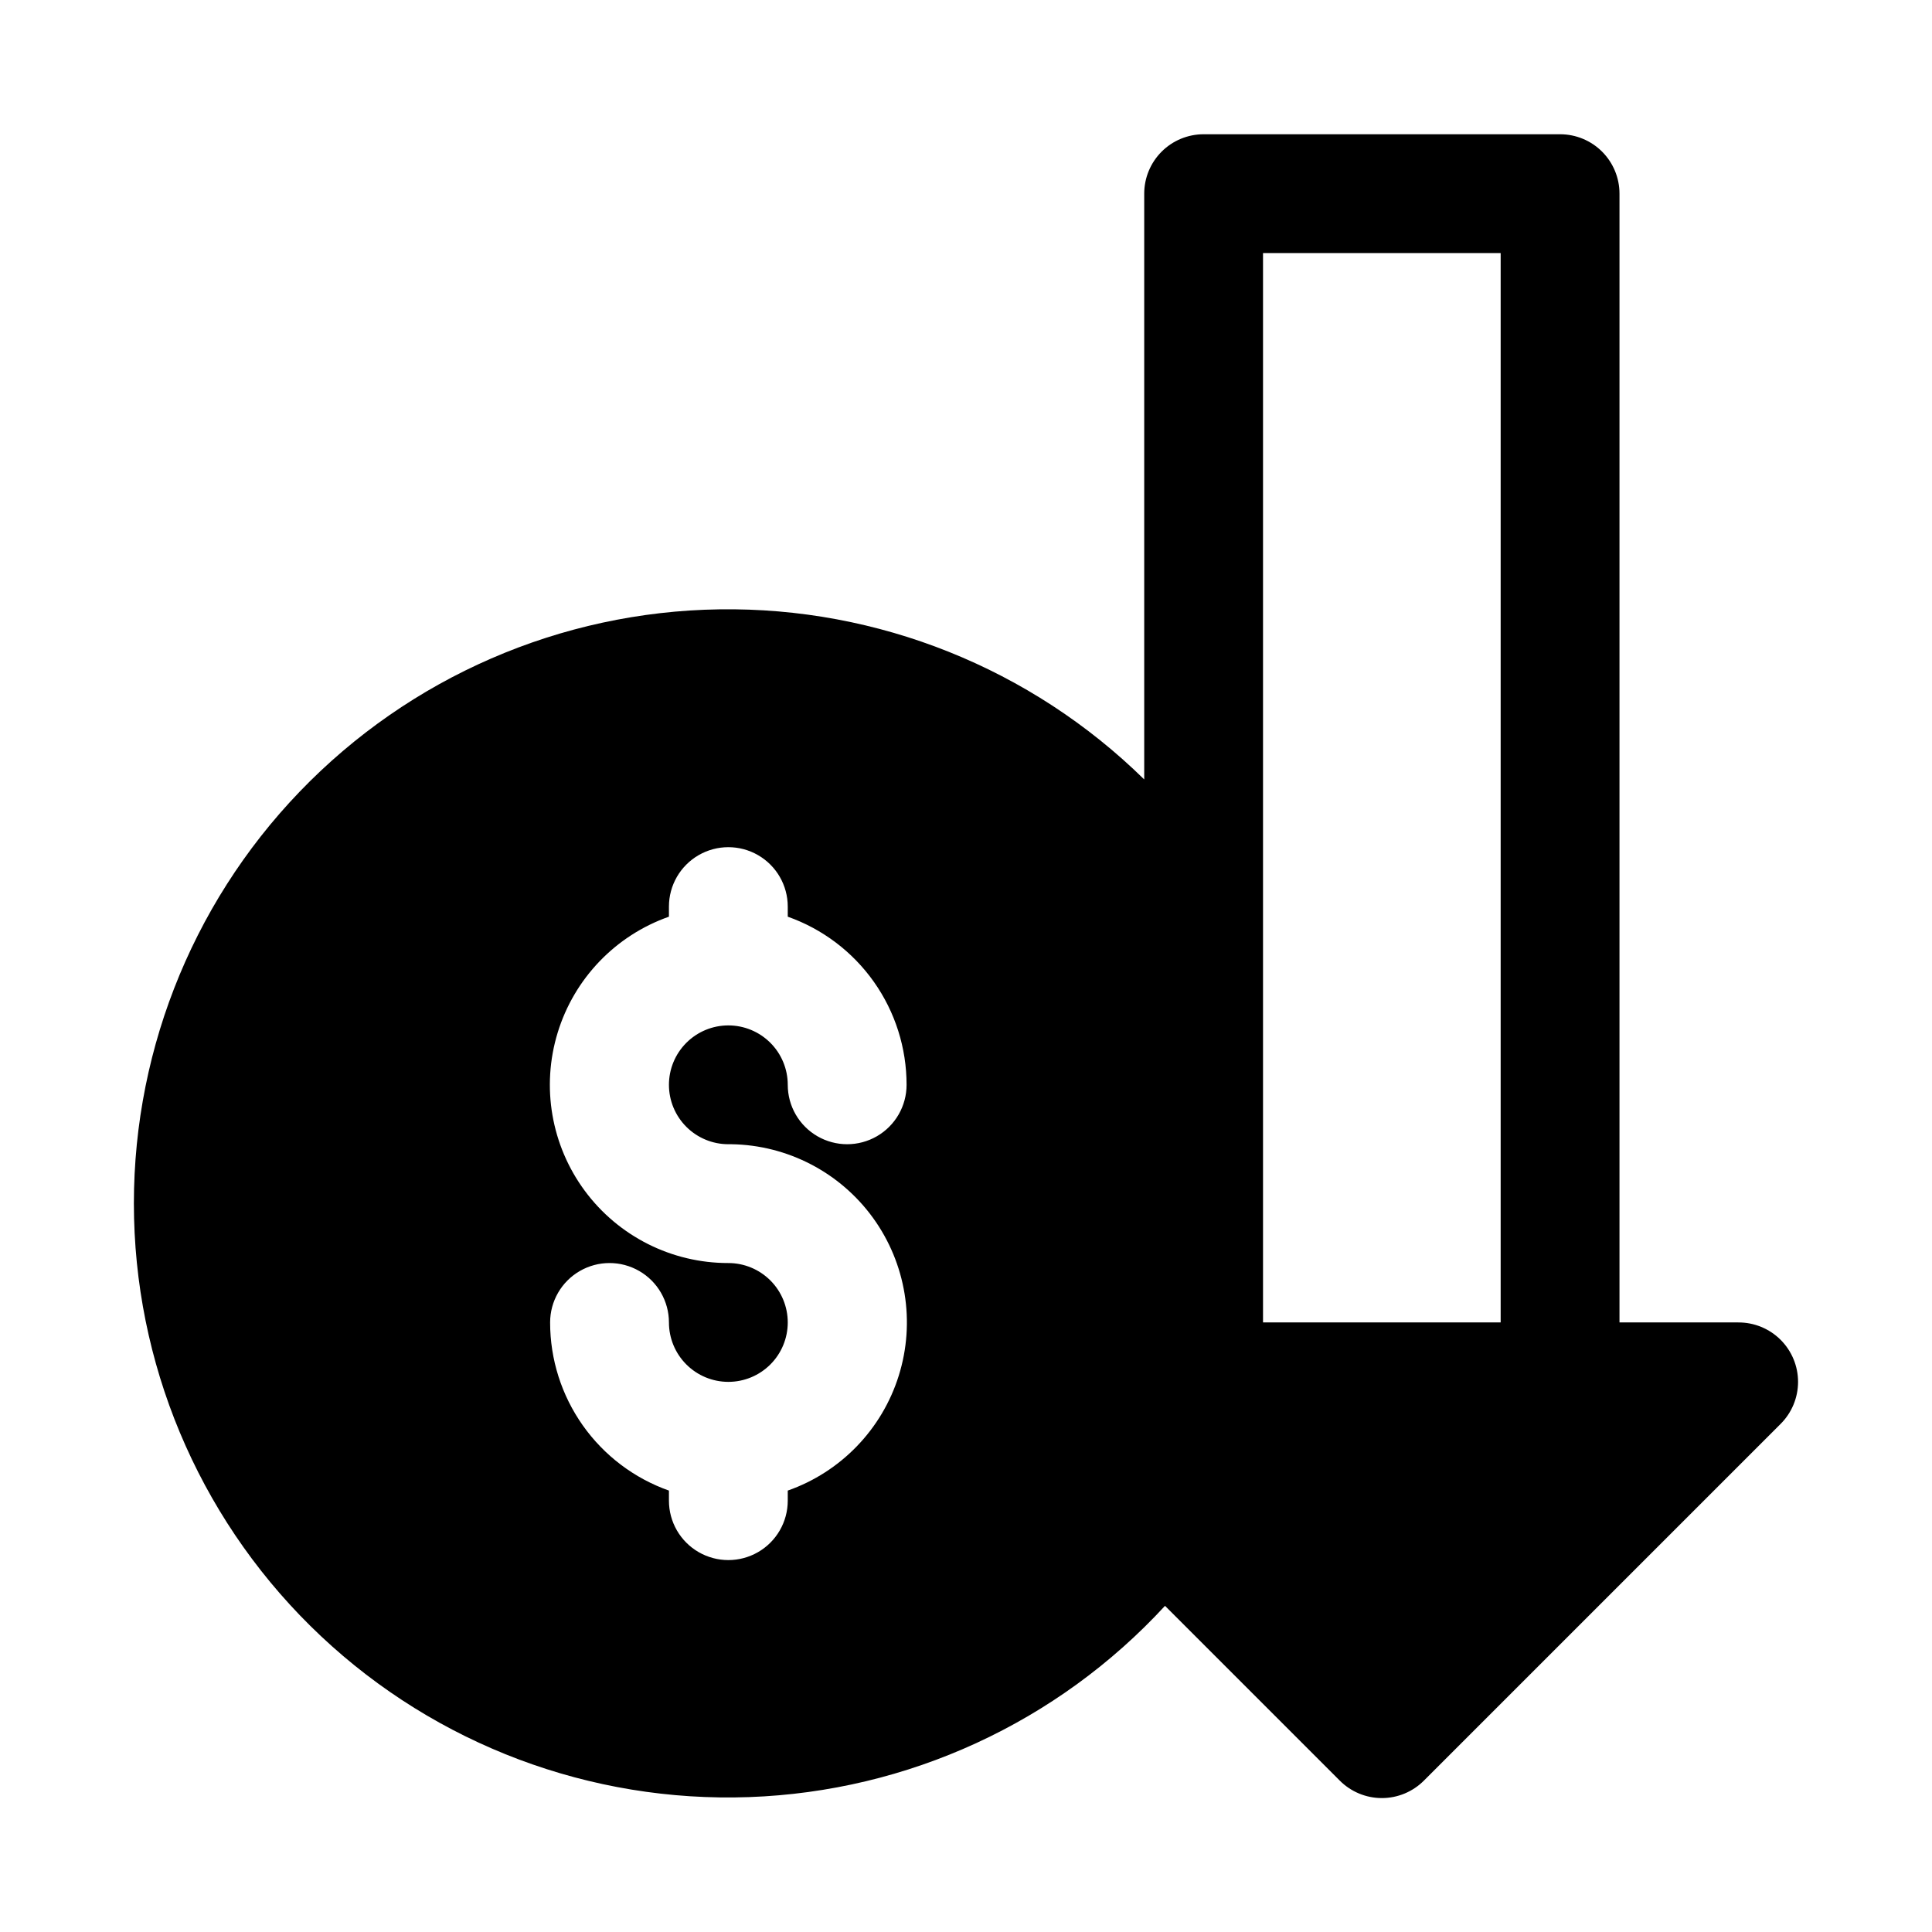
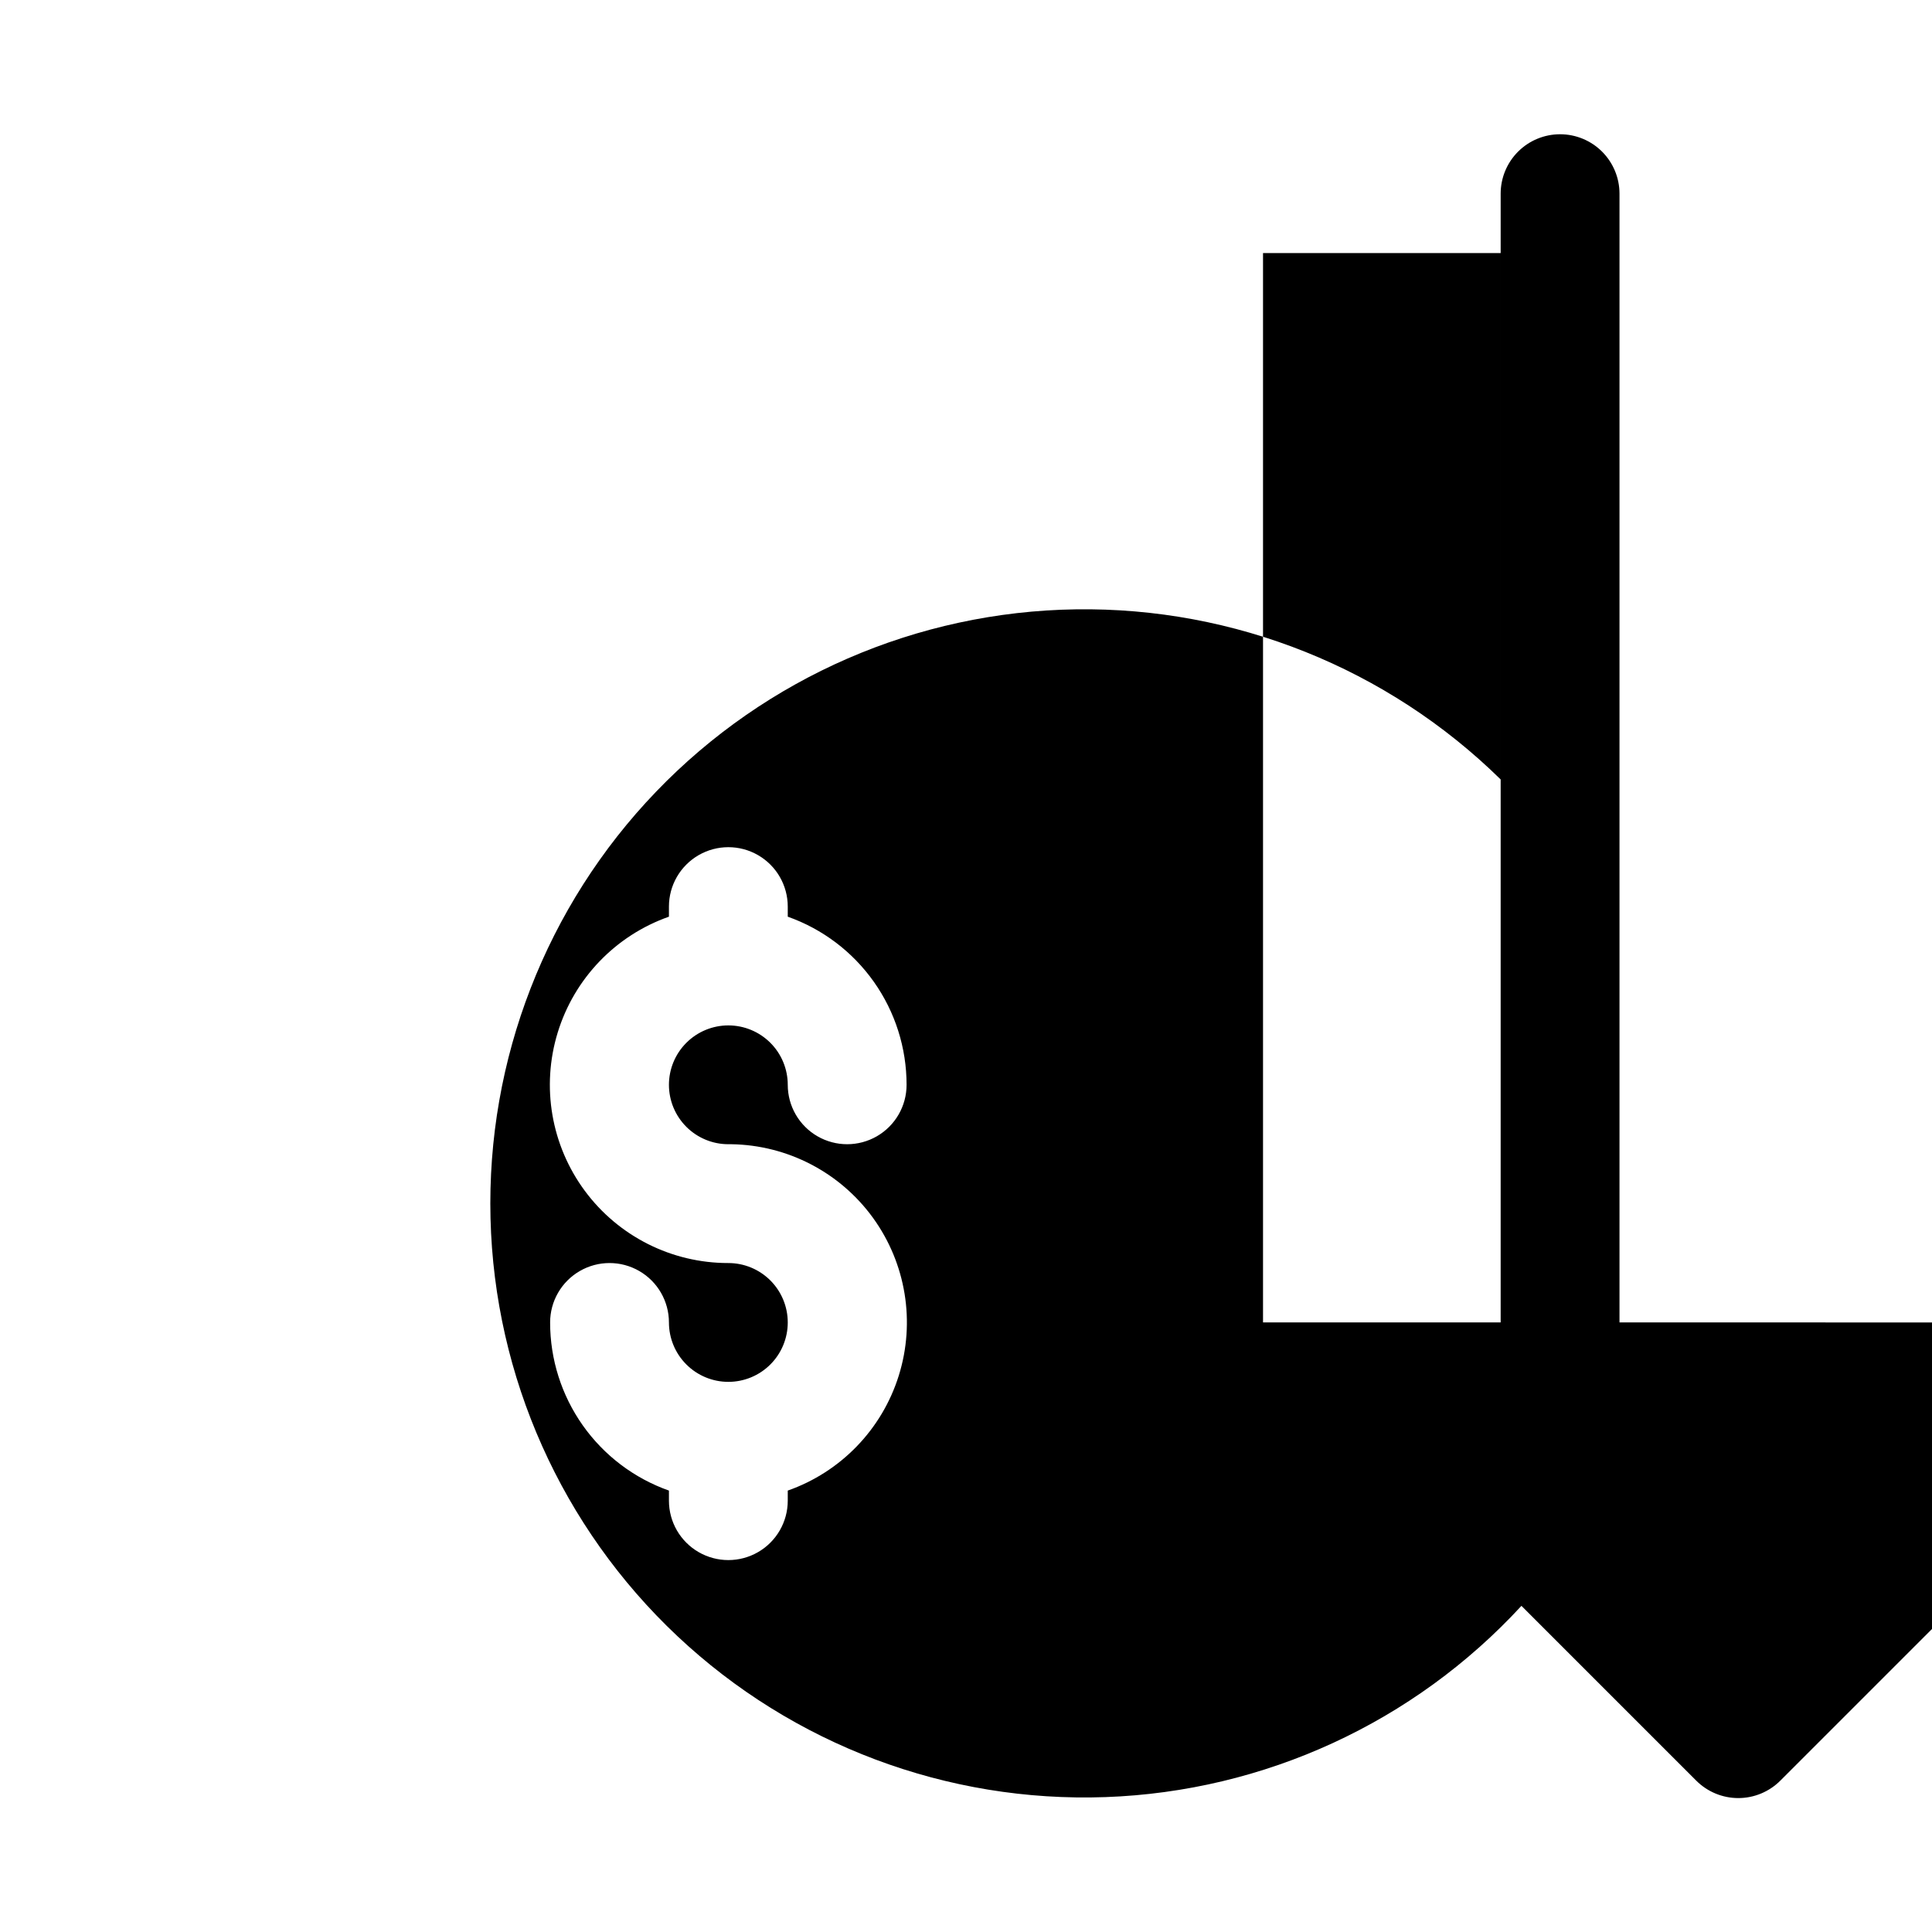
<svg xmlns="http://www.w3.org/2000/svg" fill="#000000" width="800px" height="800px" version="1.1" viewBox="144 144 512 512">
-   <path d="m604.67 494.46h-31.488v-299.14c0-4.176-1.66-8.18-4.613-11.133-2.953-2.949-6.957-4.609-11.133-4.609h-94.461c-4.176 0-8.184 1.66-11.133 4.609-2.953 2.953-4.613 6.957-4.613 11.133v155.24c-30.004-29.457-70.543-45.691-112.59-45.078-42.039 0.609-82.09 18.008-111.23 48.324s-44.938 71.023-43.879 113.06c1.059 42.031 18.887 81.898 49.508 110.71 30.625 28.812 71.5 44.176 113.52 42.672 42.02-1.504 81.691-19.754 110.18-50.684l46.289 46.289-0.004-0.004c2.957 2.981 6.981 4.66 11.18 4.66s8.223-1.68 11.18-4.66l94.465-94.465-0.004 0.004c2.981-2.953 4.656-6.973 4.66-11.168 0.004-4.191-1.668-8.215-4.641-11.172-2.973-2.957-7.004-4.609-11.195-4.586zm-267.65-47.23h0.789-0.004c14.902 0.223 28.828 7.465 37.566 19.539 8.734 12.078 11.262 27.57 6.809 41.793-4.449 14.227-15.355 25.516-29.418 30.457v2.676c0 5.625-3 10.82-7.871 13.633-4.871 2.812-10.871 2.812-15.746 0-4.871-2.812-7.871-8.008-7.871-13.633v-2.676c-9.211-3.258-17.188-9.293-22.828-17.273-5.637-7.981-8.664-17.512-8.66-27.285 0-5.621 3-10.82 7.875-13.633 4.871-2.812 10.871-2.812 15.742 0s7.871 8.012 7.871 13.633c0 4.176 1.66 8.184 4.613 11.133 2.953 2.953 6.957 4.613 11.133 4.613 4.176 0 8.18-1.66 11.133-4.613 2.953-2.949 4.609-6.957 4.609-11.133 0-4.172-1.656-8.18-4.609-11.133-2.953-2.949-6.957-4.609-11.133-4.609-14.996 0.023-29.109-7.074-38.031-19.125-8.922-12.051-11.594-27.621-7.195-41.957 4.394-14.336 15.336-25.73 29.48-30.707v-2.676c0-5.625 3-10.82 7.871-13.633 4.875-2.812 10.875-2.812 15.746 0 4.871 2.812 7.871 8.008 7.871 13.633v2.676c9.215 3.258 17.188 9.293 22.828 17.273s8.664 17.512 8.66 27.285c0 5.625-3 10.82-7.871 13.633-4.871 2.812-10.875 2.812-15.746 0-4.871-2.812-7.871-8.008-7.871-13.633 0-4.176-1.656-8.184-4.609-11.133-2.953-2.953-6.957-4.613-11.133-4.613-4.176 0-8.18 1.66-11.133 4.613-2.953 2.949-4.613 6.957-4.613 11.133s1.66 8.18 4.613 11.133c2.953 2.949 6.957 4.609 11.133 4.609zm204.67 47.23h-62.977v-283.39h62.977z" />
+   <path d="m604.67 494.46h-31.488v-299.14c0-4.176-1.66-8.18-4.613-11.133-2.953-2.949-6.957-4.609-11.133-4.609c-4.176 0-8.184 1.66-11.133 4.609-2.953 2.953-4.613 6.957-4.613 11.133v155.24c-30.004-29.457-70.543-45.691-112.59-45.078-42.039 0.609-82.09 18.008-111.23 48.324s-44.938 71.023-43.879 113.06c1.059 42.031 18.887 81.898 49.508 110.71 30.625 28.812 71.5 44.176 113.52 42.672 42.02-1.504 81.691-19.754 110.18-50.684l46.289 46.289-0.004-0.004c2.957 2.981 6.981 4.66 11.18 4.66s8.223-1.68 11.18-4.66l94.465-94.465-0.004 0.004c2.981-2.953 4.656-6.973 4.66-11.168 0.004-4.191-1.668-8.215-4.641-11.172-2.973-2.957-7.004-4.609-11.195-4.586zm-267.65-47.23h0.789-0.004c14.902 0.223 28.828 7.465 37.566 19.539 8.734 12.078 11.262 27.57 6.809 41.793-4.449 14.227-15.355 25.516-29.418 30.457v2.676c0 5.625-3 10.82-7.871 13.633-4.871 2.812-10.871 2.812-15.746 0-4.871-2.812-7.871-8.008-7.871-13.633v-2.676c-9.211-3.258-17.188-9.293-22.828-17.273-5.637-7.981-8.664-17.512-8.66-27.285 0-5.621 3-10.82 7.875-13.633 4.871-2.812 10.871-2.812 15.742 0s7.871 8.012 7.871 13.633c0 4.176 1.66 8.184 4.613 11.133 2.953 2.953 6.957 4.613 11.133 4.613 4.176 0 8.18-1.66 11.133-4.613 2.953-2.949 4.609-6.957 4.609-11.133 0-4.172-1.656-8.18-4.609-11.133-2.953-2.949-6.957-4.609-11.133-4.609-14.996 0.023-29.109-7.074-38.031-19.125-8.922-12.051-11.594-27.621-7.195-41.957 4.394-14.336 15.336-25.73 29.48-30.707v-2.676c0-5.625 3-10.82 7.871-13.633 4.875-2.812 10.875-2.812 15.746 0 4.871 2.812 7.871 8.008 7.871 13.633v2.676c9.215 3.258 17.188 9.293 22.828 17.273s8.664 17.512 8.66 27.285c0 5.625-3 10.82-7.871 13.633-4.871 2.812-10.875 2.812-15.746 0-4.871-2.812-7.871-8.008-7.871-13.633 0-4.176-1.656-8.184-4.609-11.133-2.953-2.953-6.957-4.613-11.133-4.613-4.176 0-8.18 1.66-11.133 4.613-2.953 2.949-4.613 6.957-4.613 11.133s1.66 8.18 4.613 11.133c2.953 2.949 6.957 4.609 11.133 4.609zm204.67 47.23h-62.977v-283.39h62.977z" />
</svg>